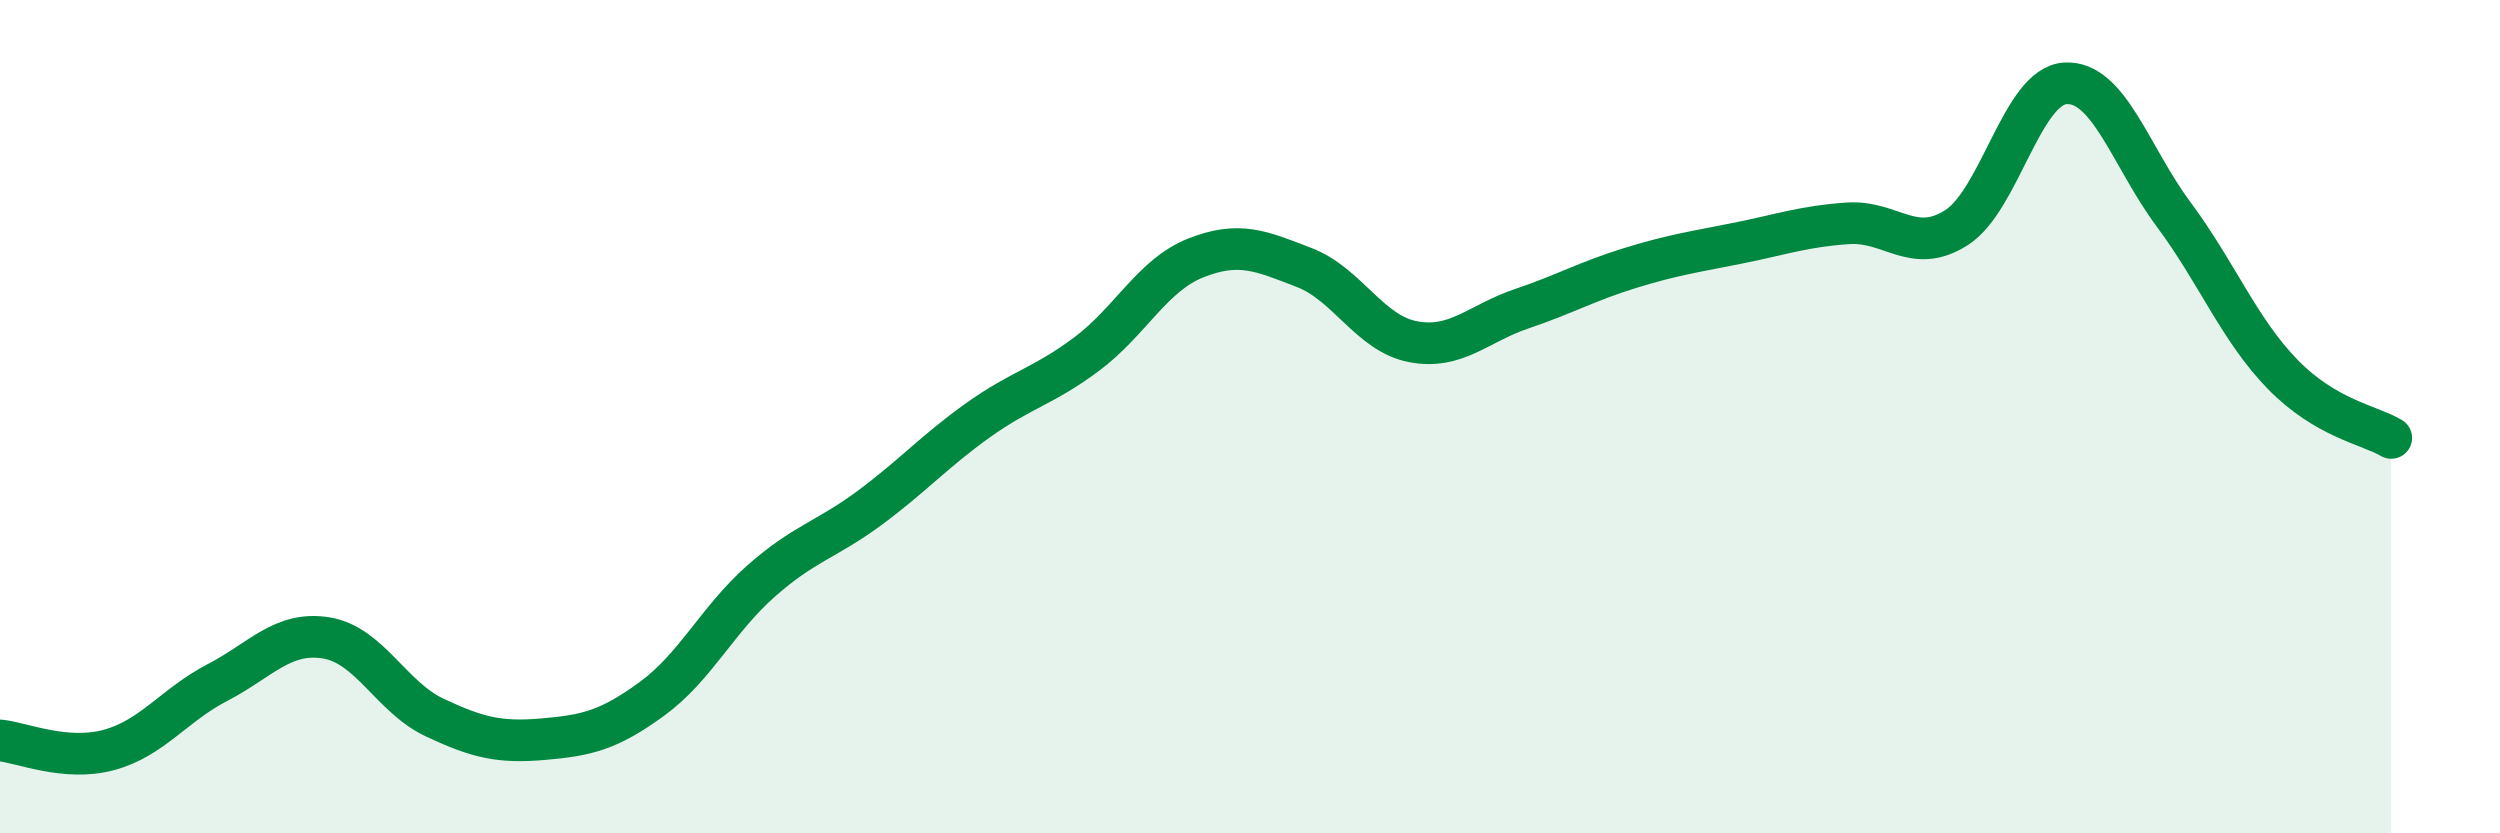
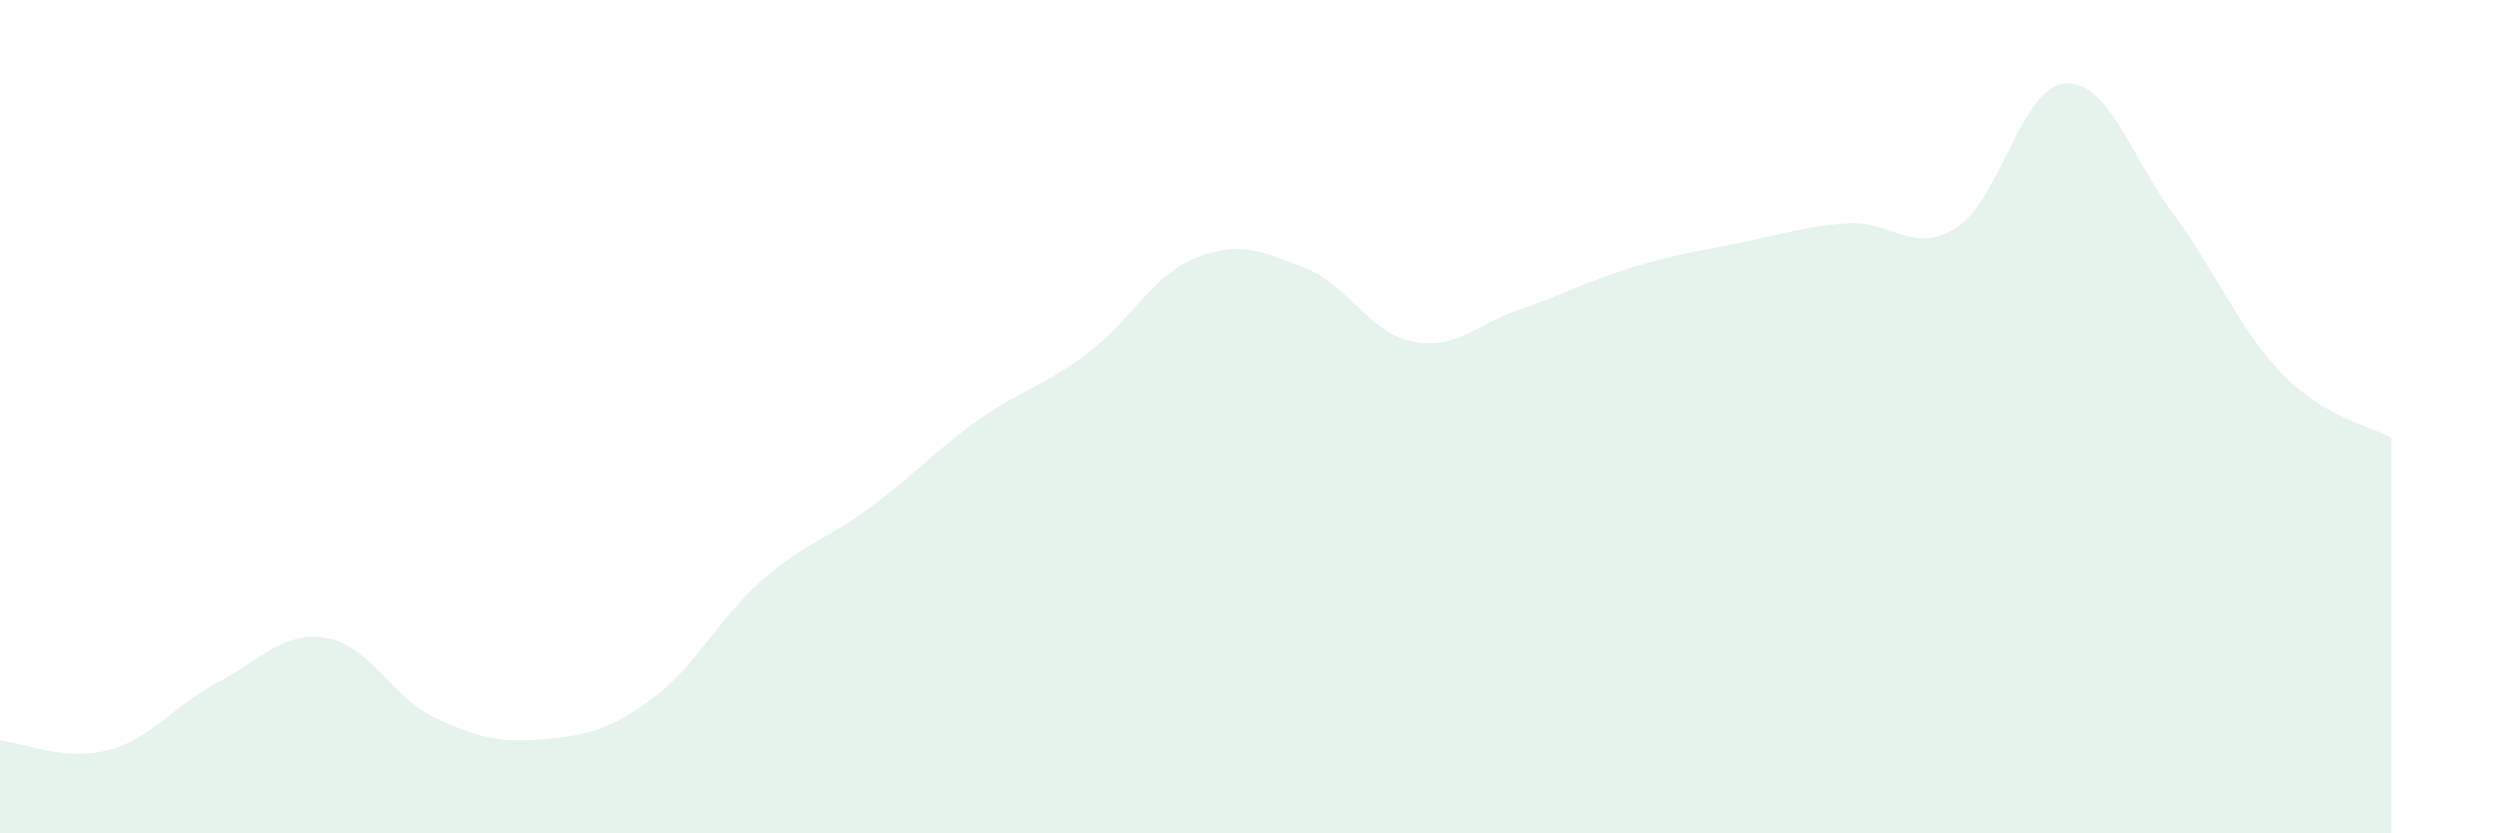
<svg xmlns="http://www.w3.org/2000/svg" width="60" height="20" viewBox="0 0 60 20">
  <path d="M 0,17.77 C 0.52,17.82 1.57,18.28 2.61,18 C 3.65,17.72 4.18,16.92 5.22,16.38 C 6.26,15.84 6.79,15.14 7.83,15.31 C 8.87,15.48 9.39,16.73 10.43,17.22 C 11.47,17.71 12,17.83 13.04,17.74 C 14.08,17.65 14.61,17.53 15.65,16.77 C 16.69,16.01 17.22,14.87 18.26,13.95 C 19.3,13.03 19.83,12.96 20.87,12.19 C 21.91,11.42 22.44,10.82 23.48,10.08 C 24.52,9.34 25.05,9.27 26.09,8.49 C 27.13,7.71 27.66,6.6 28.7,6.19 C 29.74,5.78 30.26,6.02 31.3,6.42 C 32.34,6.82 32.87,8 33.91,8.2 C 34.95,8.4 35.48,7.76 36.52,7.41 C 37.56,7.06 38.09,6.75 39.13,6.43 C 40.17,6.11 40.7,6.04 41.74,5.83 C 42.78,5.62 43.31,5.43 44.35,5.36 C 45.39,5.29 45.92,6.13 46.96,5.46 C 48,4.79 48.53,2.06 49.57,2 C 50.61,1.94 51.13,3.75 52.17,5.15 C 53.21,6.55 53.74,7.91 54.78,8.98 C 55.82,10.05 56.87,10.2 57.39,10.51L57.39 20L0 20Z" fill="#008740" opacity="0.1" stroke-linecap="round" stroke-linejoin="round" />
-   <path d="M 0,17.77 C 0.52,17.82 1.57,18.28 2.61,18 C 3.65,17.72 4.18,16.92 5.22,16.38 C 6.26,15.84 6.79,15.14 7.83,15.31 C 8.87,15.48 9.39,16.73 10.43,17.22 C 11.47,17.71 12,17.83 13.04,17.74 C 14.08,17.65 14.61,17.53 15.65,16.77 C 16.69,16.01 17.22,14.87 18.26,13.95 C 19.3,13.03 19.83,12.96 20.87,12.19 C 21.91,11.42 22.44,10.82 23.48,10.08 C 24.52,9.34 25.05,9.27 26.09,8.49 C 27.13,7.71 27.66,6.6 28.7,6.19 C 29.74,5.78 30.26,6.02 31.3,6.42 C 32.34,6.82 32.87,8 33.91,8.2 C 34.95,8.4 35.48,7.76 36.52,7.41 C 37.56,7.06 38.09,6.75 39.13,6.43 C 40.17,6.11 40.7,6.04 41.74,5.83 C 42.78,5.62 43.31,5.43 44.35,5.36 C 45.39,5.29 45.92,6.13 46.96,5.46 C 48,4.79 48.53,2.06 49.57,2 C 50.61,1.94 51.13,3.75 52.17,5.15 C 53.21,6.55 53.74,7.91 54.78,8.98 C 55.82,10.05 56.87,10.2 57.39,10.51" stroke="#008740" stroke-width="1" fill="none" stroke-linecap="round" stroke-linejoin="round" />
</svg>